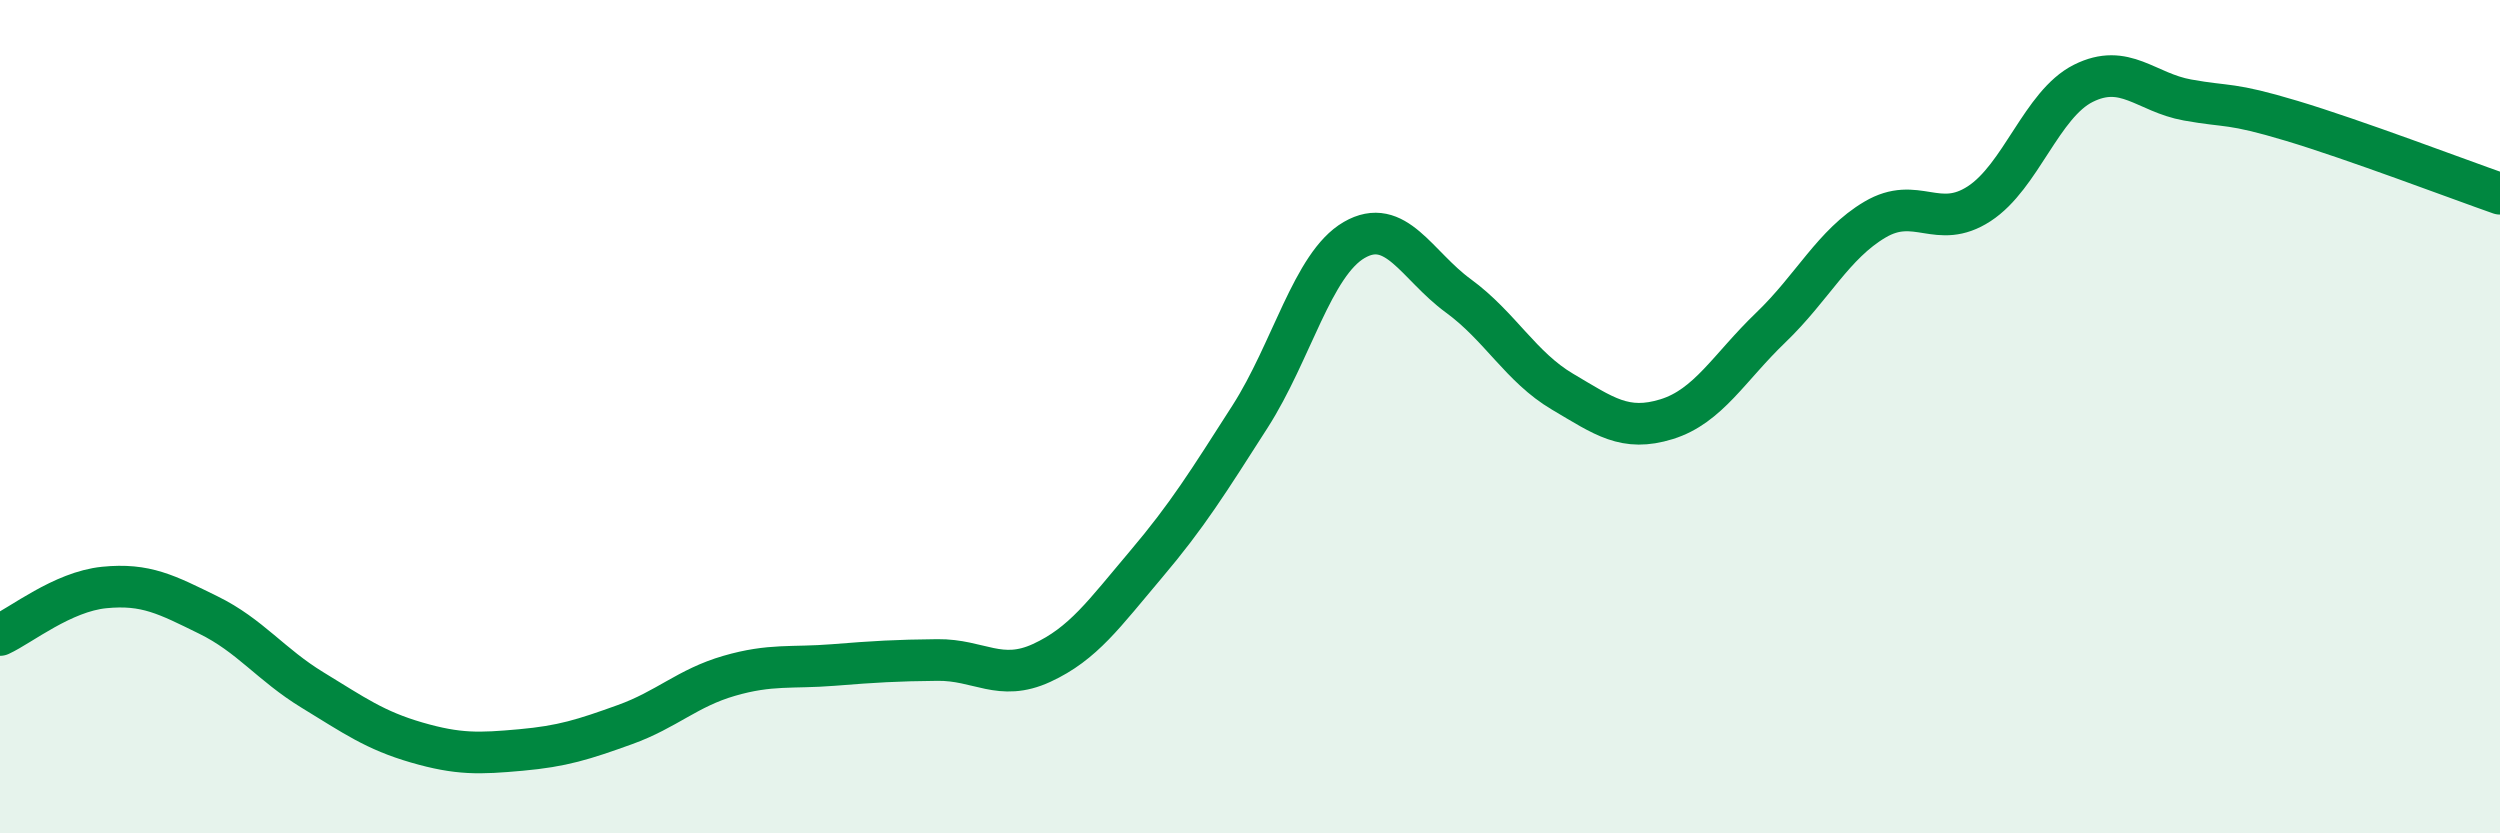
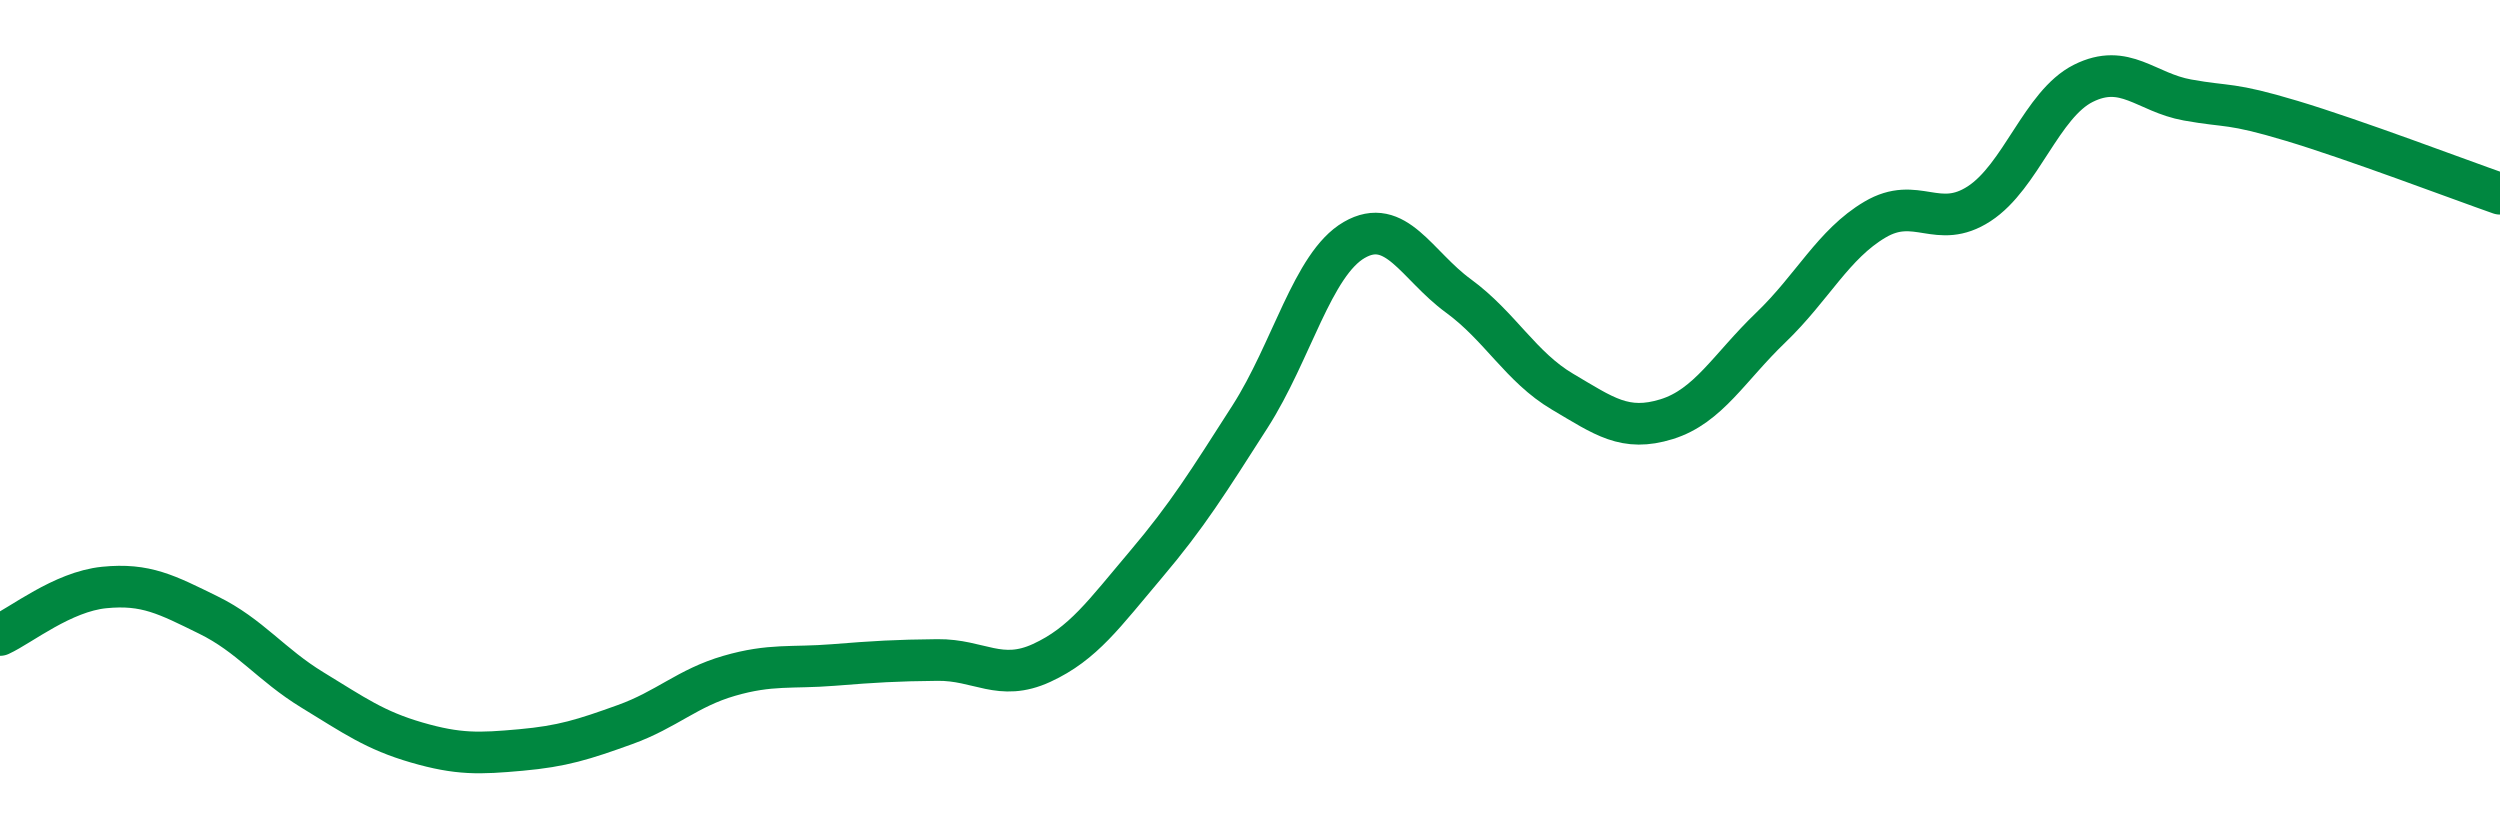
<svg xmlns="http://www.w3.org/2000/svg" width="60" height="20" viewBox="0 0 60 20">
-   <path d="M 0,15.24 C 0.5,15.01 1.5,14.2 2.5,14.1 C 3.5,14 4,14.27 5,14.76 C 6,15.25 6.5,15.95 7.5,16.56 C 8.5,17.17 9,17.53 10,17.82 C 11,18.11 11.5,18.09 12.5,18 C 13.5,17.91 14,17.75 15,17.39 C 16,17.03 16.5,16.51 17.5,16.22 C 18.5,15.93 19,16.04 20,15.96 C 21,15.88 21.5,15.85 22.5,15.84 C 23.5,15.83 24,16.37 25,15.91 C 26,15.45 26.5,14.73 27.5,13.55 C 28.5,12.37 29,11.56 30,10 C 31,8.44 31.5,6.34 32.5,5.76 C 33.5,5.18 34,6.37 35,7.1 C 36,7.83 36.5,8.81 37.5,9.4 C 38.5,9.99 39,10.37 40,10.06 C 41,9.75 41.5,8.82 42.5,7.86 C 43.5,6.9 44,5.86 45,5.27 C 46,4.68 46.5,5.54 47.5,4.89 C 48.5,4.24 49,2.5 50,2 C 51,1.5 51.5,2.22 52.5,2.4 C 53.5,2.58 53.5,2.45 55,2.9 C 56.5,3.35 59,4.3 60,4.65L60 20L0 20Z" fill="#008740" opacity="0.1" stroke-linecap="round" stroke-linejoin="round" />
  <path d="M 0,15.24 C 0.5,15.01 1.5,14.2 2.5,14.1 C 3.5,14 4,14.27 5,14.76 C 6,15.25 6.5,15.95 7.5,16.56 C 8.5,17.17 9,17.53 10,17.82 C 11,18.11 11.5,18.09 12.5,18 C 13.5,17.91 14,17.75 15,17.39 C 16,17.03 16.5,16.51 17.5,16.22 C 18.5,15.93 19,16.04 20,15.96 C 21,15.88 21.5,15.85 22.5,15.84 C 23.5,15.83 24,16.37 25,15.91 C 26,15.45 26.5,14.73 27.5,13.55 C 28.5,12.37 29,11.56 30,10 C 31,8.44 31.5,6.34 32.5,5.76 C 33.5,5.18 34,6.37 35,7.1 C 36,7.83 36.5,8.81 37.5,9.4 C 38.5,9.99 39,10.37 40,10.06 C 41,9.75 41.5,8.82 42.5,7.86 C 43.5,6.9 44,5.86 45,5.27 C 46,4.68 46.5,5.54 47.5,4.89 C 48.5,4.24 49,2.5 50,2 C 51,1.5 51.5,2.22 52.5,2.4 C 53.5,2.58 53.5,2.45 55,2.9 C 56.5,3.35 59,4.3 60,4.65" stroke="#008740" stroke-width="1" fill="none" stroke-linecap="round" stroke-linejoin="round" />
</svg>